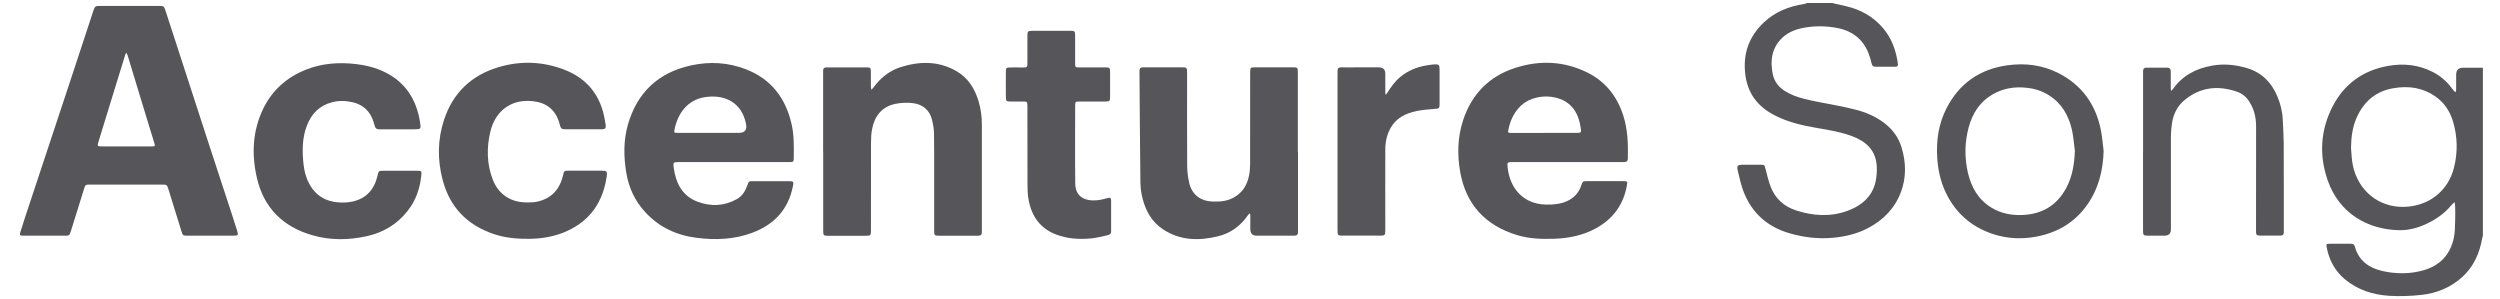
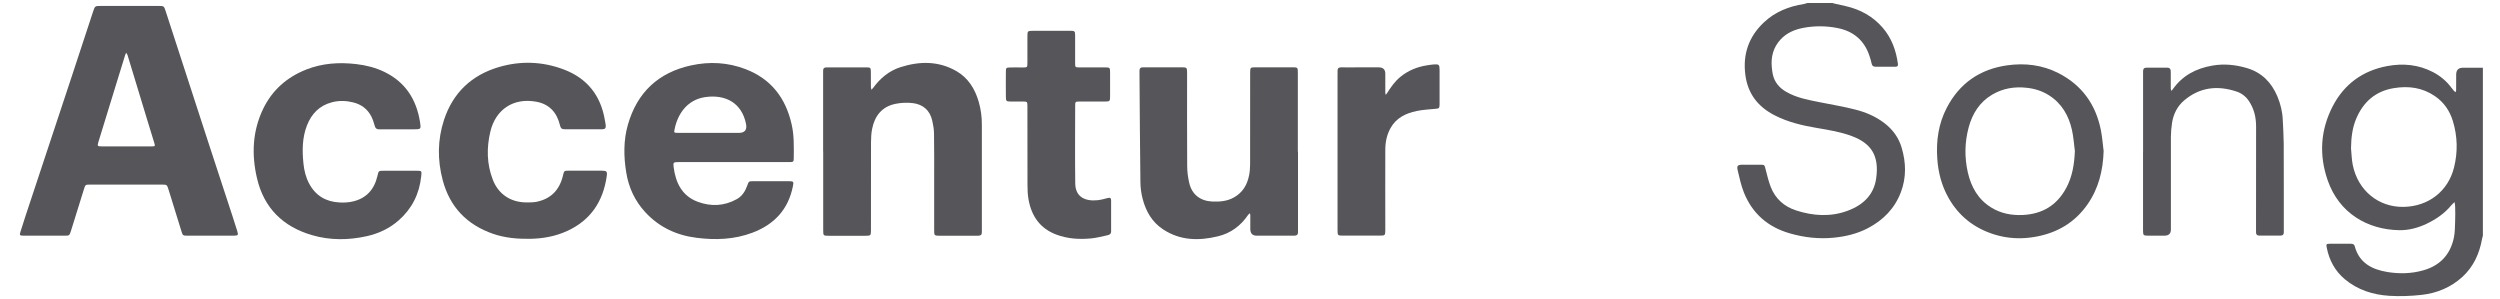
<svg xmlns="http://www.w3.org/2000/svg" width="117" height="14" viewBox="0 0 117 14" fill="none">
  <path d="M116.203 11.023C116.188 11.075 116.169 11.128 116.16 11.182C116.038 11.869 115.76 12.482 115.241 12.958C114.706 13.447 114.054 13.719 113.339 13.799C112.841 13.855 112.33 13.875 111.83 13.845C111.059 13.797 110.335 13.571 109.731 13.062C109.274 12.677 109.007 12.175 108.892 11.593C108.859 11.421 108.87 11.41 109.037 11.408C109.365 11.404 109.694 11.408 110.022 11.408C110.109 11.408 110.176 11.428 110.202 11.525C110.413 12.31 111.013 12.614 111.741 12.732C112.298 12.821 112.856 12.808 113.404 12.653C114.189 12.434 114.667 11.923 114.838 11.139C114.895 10.878 114.891 10.602 114.901 10.33C114.91 10.106 114.906 9.882 114.901 9.66C114.901 9.593 114.884 9.526 114.875 9.458C114.825 9.506 114.769 9.55 114.723 9.604C114.408 9.989 114.01 10.26 113.565 10.473C113.16 10.665 112.73 10.78 112.289 10.773C110.791 10.747 109.47 9.973 108.937 8.443C108.524 7.259 108.594 6.083 109.176 4.963C109.715 3.929 110.583 3.303 111.732 3.09C112.465 2.955 113.184 3.022 113.856 3.37C114.202 3.548 114.495 3.794 114.728 4.107C114.767 4.159 114.804 4.209 114.847 4.257C114.867 4.279 114.893 4.294 114.917 4.314C114.928 4.287 114.947 4.259 114.947 4.233C114.949 3.985 114.949 3.738 114.949 3.49C114.949 3.278 115.054 3.172 115.262 3.17C115.575 3.17 115.886 3.17 116.199 3.17V11.025L116.203 11.023ZM110.026 6.922C110.052 7.191 110.057 7.465 110.111 7.728C110.354 8.919 111.317 9.704 112.491 9.682C113.647 9.66 114.571 8.956 114.849 7.837C115.03 7.111 115.012 6.381 114.795 5.666C114.649 5.19 114.38 4.792 113.96 4.503C113.371 4.098 112.724 4.011 112.037 4.124C111.191 4.261 110.624 4.748 110.285 5.52C110.089 5.968 110.035 6.439 110.028 6.924L110.026 6.922Z" fill="#56565A" />
  <path d="M85.778 0.15C85.98 0.195 86.18 0.241 86.382 0.287C87.065 0.443 87.652 0.765 88.11 1.297C88.532 1.786 88.738 2.365 88.823 2.993C88.836 3.093 88.791 3.123 88.704 3.123C88.391 3.123 88.08 3.123 87.767 3.123C87.658 3.123 87.612 3.069 87.591 2.969C87.565 2.852 87.532 2.736 87.493 2.623C87.256 1.897 86.748 1.463 86.006 1.315C85.469 1.208 84.924 1.202 84.385 1.306C83.987 1.384 83.62 1.537 83.335 1.843C82.985 2.219 82.872 2.669 82.922 3.167C82.933 3.269 82.944 3.373 82.966 3.473C83.044 3.849 83.274 4.114 83.6 4.301C84.087 4.582 84.635 4.677 85.176 4.786C85.732 4.897 86.293 4.99 86.843 5.132C87.323 5.255 87.78 5.449 88.182 5.755C88.578 6.057 88.858 6.438 88.997 6.91C89.204 7.607 89.223 8.307 88.96 8.998C88.671 9.759 88.136 10.3 87.426 10.674C86.926 10.937 86.387 11.068 85.819 11.124C85.115 11.194 84.43 11.113 83.759 10.92C82.742 10.628 82.013 9.998 81.618 9.018C81.485 8.687 81.409 8.333 81.327 7.985C81.272 7.757 81.318 7.712 81.544 7.709C81.824 7.707 82.105 7.707 82.385 7.709C82.583 7.709 82.576 7.716 82.629 7.918C82.7 8.194 82.766 8.477 82.868 8.742C83.081 9.298 83.5 9.668 84.057 9.848C84.856 10.107 85.676 10.161 86.482 9.859C87.184 9.596 87.693 9.129 87.804 8.355C87.96 7.275 87.562 6.71 86.682 6.375C86.148 6.173 85.587 6.084 85.026 5.988C84.346 5.873 83.678 5.716 83.057 5.399C82.276 4.999 81.8 4.395 81.683 3.51C81.555 2.534 81.844 1.71 82.555 1.043C83.076 0.552 83.72 0.298 84.424 0.187C84.478 0.178 84.528 0.156 84.583 0.141C84.983 0.141 85.385 0.141 85.785 0.141L85.778 0.15Z" fill="#56565A" />
  <path d="M9.842 11.03C9.49 11.03 9.138 11.03 8.786 11.03C8.558 11.03 8.555 11.03 8.486 10.806C8.286 10.167 8.092 9.526 7.892 8.887C7.814 8.639 7.812 8.639 7.564 8.639C6.451 8.639 5.339 8.639 4.226 8.639C3.997 8.639 3.995 8.639 3.928 8.857C3.732 9.481 3.539 10.104 3.345 10.728C3.337 10.759 3.326 10.789 3.317 10.819C3.25 11.022 3.243 11.03 3.03 11.03C2.461 11.03 1.893 11.03 1.324 11.03C1.244 11.03 1.163 11.033 1.085 11.03C0.92 11.024 0.907 11.006 0.959 10.841C1.037 10.589 1.118 10.339 1.2 10.089C1.911 7.94 2.624 5.79 3.337 3.64C3.678 2.61 4.015 1.58 4.354 0.55C4.443 0.278 4.445 0.278 4.717 0.278C5.615 0.278 6.51 0.278 7.408 0.278C7.669 0.278 7.673 0.278 7.749 0.51C8.425 2.588 9.099 4.666 9.775 6.742C10.142 7.872 10.516 9 10.885 10.128C10.959 10.357 11.033 10.583 11.103 10.813C11.159 11.002 11.146 11.026 10.953 11.028C10.585 11.033 10.216 11.028 9.849 11.028L9.842 11.03ZM5.921 6.851C6.312 6.851 6.704 6.851 7.097 6.851C7.262 6.851 7.266 6.842 7.221 6.69C7.116 6.34 7.006 5.99 6.899 5.64C6.588 4.621 6.28 3.599 5.969 2.58C5.956 2.54 5.928 2.506 5.906 2.469C5.888 2.504 5.869 2.538 5.858 2.575C5.752 2.917 5.647 3.26 5.541 3.601C5.23 4.612 4.917 5.625 4.608 6.635C4.547 6.838 4.556 6.851 4.771 6.851C5.156 6.853 5.538 6.851 5.923 6.851H5.921Z" fill="#56565A" />
-   <path d="M73.367 7.586C72.511 7.586 71.655 7.586 70.796 7.586C70.546 7.586 70.531 7.594 70.557 7.842C70.666 8.838 71.314 9.564 72.376 9.575C72.709 9.579 73.031 9.551 73.337 9.412C73.661 9.266 73.883 9.029 73.998 8.692C74.072 8.479 74.076 8.477 74.304 8.477C74.85 8.477 75.393 8.477 75.939 8.477C76.169 8.477 76.176 8.483 76.134 8.703C75.974 9.583 75.491 10.237 74.713 10.672C74.1 11.013 73.428 11.152 72.733 11.174C72.146 11.194 71.563 11.174 70.998 11.002C69.522 10.553 68.612 9.577 68.34 8.064C68.194 7.253 68.21 6.427 68.473 5.627C68.875 4.408 69.686 3.573 70.911 3.178C72.059 2.808 73.2 2.854 74.293 3.397C75.141 3.819 75.68 4.51 75.967 5.401C76.178 6.056 76.2 6.732 76.184 7.412C76.18 7.553 76.113 7.586 75.989 7.586C75.565 7.584 75.139 7.586 74.715 7.586C74.267 7.586 73.817 7.586 73.37 7.586H73.367ZM72.276 6.219C72.324 6.219 72.372 6.219 72.42 6.219C72.885 6.219 73.348 6.219 73.813 6.219C73.987 6.219 74.009 6.188 73.983 6.021C73.972 5.943 73.959 5.864 73.941 5.786C73.846 5.358 73.652 4.986 73.265 4.754C72.644 4.378 71.622 4.43 71.081 5.047C70.824 5.338 70.672 5.673 70.598 6.047C70.566 6.216 70.564 6.221 70.737 6.221C71.25 6.223 71.763 6.221 72.274 6.221L72.276 6.219Z" fill="#56565A" />
  <path d="M34.331 7.586C33.475 7.586 32.618 7.586 31.76 7.586C31.519 7.586 31.497 7.599 31.527 7.823C31.621 8.556 31.919 9.169 32.653 9.443C33.27 9.673 33.894 9.647 34.483 9.319C34.733 9.18 34.875 8.951 34.97 8.688C35.044 8.482 35.046 8.48 35.257 8.48C35.809 8.48 36.361 8.477 36.916 8.48C37.139 8.48 37.153 8.499 37.109 8.712C36.894 9.806 36.229 10.512 35.201 10.895C34.357 11.21 33.483 11.242 32.599 11.129C31.662 11.012 30.849 10.634 30.204 9.936C29.71 9.406 29.419 8.769 29.306 8.062C29.186 7.319 29.176 6.567 29.386 5.834C29.819 4.326 30.81 3.391 32.349 3.059C33.212 2.872 34.066 2.918 34.896 3.237C36.098 3.7 36.774 4.596 37.05 5.826C37.166 6.337 37.153 6.856 37.148 7.373C37.148 7.578 37.137 7.586 36.926 7.586C36.061 7.586 35.196 7.586 34.331 7.586ZM33.231 6.219C33.679 6.219 34.127 6.219 34.575 6.219C34.856 6.219 34.969 6.079 34.914 5.8C34.712 4.782 33.907 4.404 32.981 4.548C32.164 4.676 31.716 5.326 31.571 6.047C31.538 6.213 31.545 6.217 31.719 6.217C32.223 6.217 32.727 6.217 33.229 6.217L33.231 6.219Z" fill="#56565A" />
  <path d="M38.522 7.083C38.522 5.894 38.522 4.705 38.522 3.514C38.522 3.451 38.526 3.386 38.522 3.323C38.515 3.199 38.574 3.151 38.696 3.153C39 3.155 39.304 3.153 39.608 3.153C39.922 3.153 40.232 3.151 40.545 3.153C40.739 3.155 40.752 3.168 40.756 3.355C40.761 3.594 40.756 3.833 40.758 4.075C40.758 4.116 40.776 4.16 40.784 4.201C40.81 4.173 40.839 4.144 40.863 4.114C41.191 3.664 41.604 3.316 42.141 3.144C43.036 2.858 43.925 2.847 44.762 3.329C45.307 3.644 45.623 4.151 45.799 4.746C45.903 5.098 45.953 5.461 45.951 5.831C45.949 7.468 45.951 9.104 45.951 10.741C45.951 10.78 45.949 10.821 45.951 10.861C45.957 10.982 45.899 11.032 45.777 11.032C45.52 11.03 45.264 11.032 45.008 11.032C44.655 11.032 44.303 11.032 43.951 11.032C43.736 11.032 43.719 11.015 43.719 10.8C43.719 9.978 43.719 9.154 43.719 8.333C43.719 7.637 43.723 6.944 43.712 6.25C43.71 6.046 43.673 5.837 43.627 5.638C43.519 5.164 43.199 4.888 42.73 4.827C42.458 4.792 42.167 4.805 41.897 4.862C41.271 4.994 40.934 5.429 40.815 6.035C40.773 6.244 40.765 6.463 40.763 6.676C40.758 8.002 40.761 9.326 40.761 10.652C40.761 10.7 40.761 10.748 40.761 10.795C40.756 11.024 40.747 11.032 40.508 11.034C40.243 11.037 39.98 11.034 39.715 11.034C39.402 11.034 39.091 11.034 38.778 11.034C38.533 11.034 38.526 11.026 38.526 10.774C38.526 9.543 38.526 8.315 38.526 7.085L38.522 7.083Z" fill="#56565A" />
  <path d="M60.746 7.102C60.746 8.291 60.746 9.48 60.746 10.669C60.746 10.732 60.744 10.797 60.746 10.86C60.75 10.984 60.685 11.03 60.568 11.03C60.326 11.03 60.087 11.03 59.846 11.03C59.503 11.03 59.157 11.03 58.814 11.03C58.615 11.03 58.515 10.926 58.514 10.719C58.514 10.504 58.514 10.288 58.514 10.073C58.514 10.043 58.505 10.01 58.501 9.98C58.472 10.004 58.438 10.021 58.418 10.049C58.072 10.562 57.603 10.914 57.005 11.058C56.116 11.275 55.242 11.264 54.441 10.74C53.914 10.397 53.628 9.891 53.475 9.304C53.41 9.052 53.373 8.786 53.371 8.526C53.349 6.826 53.341 5.128 53.328 3.429C53.328 3.39 53.328 3.348 53.328 3.309C53.328 3.2 53.38 3.148 53.491 3.15C53.604 3.153 53.715 3.15 53.828 3.15C54.308 3.15 54.788 3.15 55.269 3.15C55.553 3.15 55.556 3.15 55.556 3.446C55.556 4.883 55.551 6.319 55.56 7.756C55.56 8.024 55.595 8.297 55.656 8.56C55.782 9.108 56.179 9.408 56.74 9.432C57.099 9.447 57.444 9.415 57.762 9.232C58.157 9.006 58.368 8.649 58.455 8.217C58.49 8.047 58.505 7.869 58.505 7.695C58.509 6.315 58.507 4.935 58.507 3.553C58.507 3.496 58.507 3.442 58.507 3.385C58.511 3.157 58.516 3.153 58.759 3.15C59.335 3.15 59.913 3.15 60.489 3.15C60.733 3.15 60.739 3.157 60.739 3.413C60.739 4.641 60.739 5.872 60.739 7.1L60.746 7.102Z" fill="#56565A" />
  <path d="M27.297 6.049C27.008 6.049 26.721 6.045 26.432 6.049C26.297 6.052 26.24 6.004 26.208 5.867C26.069 5.282 25.723 4.878 25.112 4.763C23.995 4.552 23.187 5.158 22.95 6.154C22.769 6.912 22.778 7.671 23.063 8.408C23.321 9.081 23.891 9.466 24.619 9.473C24.778 9.473 24.941 9.475 25.097 9.447C25.784 9.312 26.188 8.886 26.347 8.216C26.401 7.99 26.399 7.988 26.621 7.988C27.134 7.988 27.647 7.988 28.157 7.988C28.394 7.988 28.427 8.021 28.394 8.253C28.225 9.425 27.645 10.307 26.545 10.809C25.993 11.062 25.406 11.168 24.797 11.177C24.208 11.185 23.632 11.135 23.073 10.942C21.848 10.516 21.052 9.686 20.72 8.436C20.468 7.49 20.474 6.543 20.78 5.61C21.198 4.341 22.067 3.517 23.345 3.139C24.362 2.839 25.386 2.874 26.382 3.25C27.477 3.663 28.114 4.467 28.307 5.617C28.323 5.704 28.34 5.789 28.349 5.875C28.362 5.995 28.307 6.052 28.183 6.049C27.888 6.045 27.59 6.049 27.294 6.049H27.297Z" fill="#56565A" />
  <path d="M18.623 6.054C18.334 6.054 18.047 6.05 17.758 6.054C17.634 6.056 17.569 6.011 17.537 5.889C17.497 5.743 17.45 5.598 17.384 5.463C17.206 5.106 16.913 4.887 16.526 4.791C16.195 4.709 15.863 4.7 15.533 4.787C14.95 4.939 14.581 5.322 14.367 5.867C14.141 6.447 14.139 7.052 14.202 7.658C14.235 7.986 14.313 8.301 14.47 8.595C14.772 9.158 15.254 9.443 15.885 9.475C16.082 9.486 16.287 9.477 16.48 9.436C17.137 9.297 17.517 8.873 17.665 8.23C17.719 7.993 17.717 7.991 17.965 7.991C18.469 7.991 18.973 7.991 19.48 7.991C19.745 7.991 19.741 7.991 19.712 8.256C19.625 9.077 19.28 9.766 18.658 10.314C18.228 10.692 17.721 10.929 17.167 11.053C16.313 11.242 15.452 11.253 14.604 11.005C13.239 10.608 12.35 9.729 12.027 8.341C11.768 7.234 11.814 6.134 12.316 5.093C12.737 4.222 13.42 3.618 14.32 3.259C15.08 2.957 15.869 2.905 16.678 3C17.134 3.055 17.573 3.163 17.989 3.365C18.971 3.841 19.486 4.65 19.656 5.702C19.712 6.05 19.703 6.052 19.351 6.052C19.11 6.052 18.871 6.052 18.63 6.052L18.623 6.054Z" fill="#56565A" />
  <path d="M49.203 1.44C49.498 1.44 49.796 1.438 50.092 1.44C50.296 1.442 50.313 1.459 50.316 1.659C50.318 2.09 50.316 2.522 50.316 2.952C50.316 3.148 50.32 3.152 50.52 3.155C50.92 3.157 51.322 3.155 51.722 3.155C51.941 3.155 51.95 3.165 51.952 3.387C51.954 3.763 51.954 4.137 51.952 4.513C51.952 4.739 51.939 4.75 51.702 4.752C51.309 4.754 50.918 4.752 50.524 4.752C50.326 4.752 50.318 4.761 50.318 4.954C50.318 6.167 50.305 7.382 50.322 8.595C50.331 9.219 50.787 9.432 51.376 9.369C51.535 9.351 51.689 9.308 51.843 9.267C51.948 9.238 52 9.267 52 9.373C52 9.86 52 10.347 52 10.834C52 10.947 51.926 10.988 51.837 11.008C51.581 11.062 51.324 11.134 51.063 11.158C50.509 11.21 49.959 11.177 49.431 10.977C48.677 10.692 48.279 10.119 48.138 9.351C48.094 9.119 48.086 8.875 48.086 8.638C48.081 7.465 48.083 6.291 48.083 5.117C48.083 5.061 48.083 5.006 48.083 4.95C48.077 4.759 48.075 4.754 47.873 4.752C47.681 4.75 47.488 4.752 47.297 4.752C47.094 4.748 47.077 4.733 47.075 4.533C47.073 4.141 47.07 3.75 47.075 3.359C47.075 3.172 47.09 3.161 47.286 3.157C47.453 3.152 47.623 3.157 47.79 3.157C48.096 3.157 48.083 3.179 48.083 2.876C48.083 2.485 48.083 2.094 48.083 1.703C48.083 1.453 48.092 1.444 48.338 1.442C48.627 1.44 48.914 1.442 49.203 1.442V1.44Z" fill="#56565A" />
  <path d="M98.45 7.073C98.421 7.975 98.217 8.816 97.698 9.561C97.111 10.405 96.298 10.889 95.289 11.076C94.622 11.2 93.968 11.172 93.324 10.97C92.392 10.676 91.672 10.113 91.19 9.259C90.868 8.688 90.707 8.072 90.664 7.414C90.607 6.584 90.723 5.788 91.105 5.051C91.701 3.901 92.653 3.236 93.944 3.056C94.776 2.941 95.578 3.039 96.326 3.417C97.424 3.973 98.078 4.88 98.319 6.077C98.384 6.403 98.408 6.738 98.45 7.068V7.073ZM97.104 7.068C97.061 6.738 97.039 6.403 96.967 6.079C96.815 5.406 96.487 4.834 95.883 4.454C95.567 4.256 95.218 4.147 94.846 4.108C94.272 4.045 93.731 4.136 93.233 4.43C92.642 4.78 92.307 5.319 92.133 5.964C91.946 6.662 91.936 7.366 92.094 8.068C92.251 8.753 92.575 9.333 93.192 9.713C93.642 9.99 94.137 10.085 94.661 10.061C95.574 10.02 96.259 9.614 96.695 8.805C96.989 8.264 97.078 7.679 97.104 7.07V7.068Z" fill="#56565A" />
  <path d="M100.296 7.086C100.296 5.897 100.296 4.708 100.296 3.52C100.296 3.457 100.299 3.391 100.296 3.328C100.296 3.22 100.344 3.167 100.455 3.167C100.775 3.167 101.096 3.17 101.416 3.167C101.557 3.167 101.592 3.239 101.592 3.363C101.59 3.626 101.592 3.889 101.592 4.152C101.592 4.187 101.611 4.219 101.622 4.254C101.642 4.23 101.663 4.211 101.681 4.185C102.133 3.537 102.772 3.202 103.537 3.07C104.094 2.972 104.639 3.031 105.172 3.191C105.85 3.396 106.306 3.859 106.578 4.504C106.728 4.858 106.819 5.23 106.834 5.617C106.85 5.982 106.876 6.349 106.878 6.715C106.884 8.038 106.882 9.364 106.882 10.688C106.882 10.751 106.882 10.816 106.882 10.879C106.882 10.979 106.83 11.025 106.732 11.025C106.395 11.025 106.061 11.025 105.724 11.025C105.624 11.025 105.582 10.968 105.582 10.873C105.582 10.801 105.582 10.729 105.582 10.657C105.582 9.077 105.582 7.497 105.585 5.919C105.585 5.495 105.493 5.098 105.256 4.739C105.115 4.524 104.922 4.369 104.683 4.289C103.785 3.983 102.942 4.08 102.209 4.708C101.898 4.974 101.718 5.337 101.653 5.743C101.618 5.963 101.6 6.186 101.598 6.408C101.594 7.812 101.598 9.216 101.598 10.62C101.598 10.66 101.598 10.701 101.598 10.74C101.598 10.931 101.499 11.028 101.301 11.029C101.044 11.029 100.788 11.029 100.531 11.029C100.312 11.027 100.299 11.014 100.294 10.801C100.292 10.642 100.294 10.481 100.294 10.323C100.294 9.245 100.294 8.169 100.294 7.091H100.299L100.296 7.086Z" fill="#56565A" />
  <path d="M62.597 7.082C62.597 5.893 62.597 4.704 62.597 3.515C62.597 3.452 62.602 3.387 62.597 3.324C62.591 3.202 62.647 3.15 62.769 3.152C63.034 3.157 63.297 3.152 63.562 3.152C63.882 3.152 64.203 3.152 64.523 3.152C64.729 3.152 64.832 3.252 64.832 3.45C64.832 3.746 64.832 4.041 64.832 4.337C64.832 4.372 64.847 4.404 64.856 4.439C64.875 4.415 64.895 4.391 64.91 4.365C65.09 4.083 65.277 3.809 65.544 3.592C65.903 3.302 66.31 3.135 66.76 3.061C66.87 3.044 66.981 3.024 67.092 3.016C67.342 2.996 67.372 3.024 67.372 3.27C67.372 3.772 67.372 4.276 67.372 4.778C67.372 4.817 67.372 4.859 67.372 4.898C67.364 5.072 67.351 5.076 67.175 5.093C66.881 5.122 66.583 5.135 66.296 5.196C65.79 5.302 65.34 5.517 65.075 5.998C64.901 6.313 64.832 6.654 64.832 7.008C64.827 8.206 64.832 9.401 64.832 10.599C64.832 10.655 64.832 10.71 64.832 10.766C64.829 11.018 64.823 11.025 64.579 11.027C64.004 11.027 63.425 11.027 62.849 11.027C62.606 11.027 62.597 11.018 62.597 10.766C62.597 9.538 62.597 8.308 62.597 7.08V7.082Z" fill="#56565A" />
</svg>